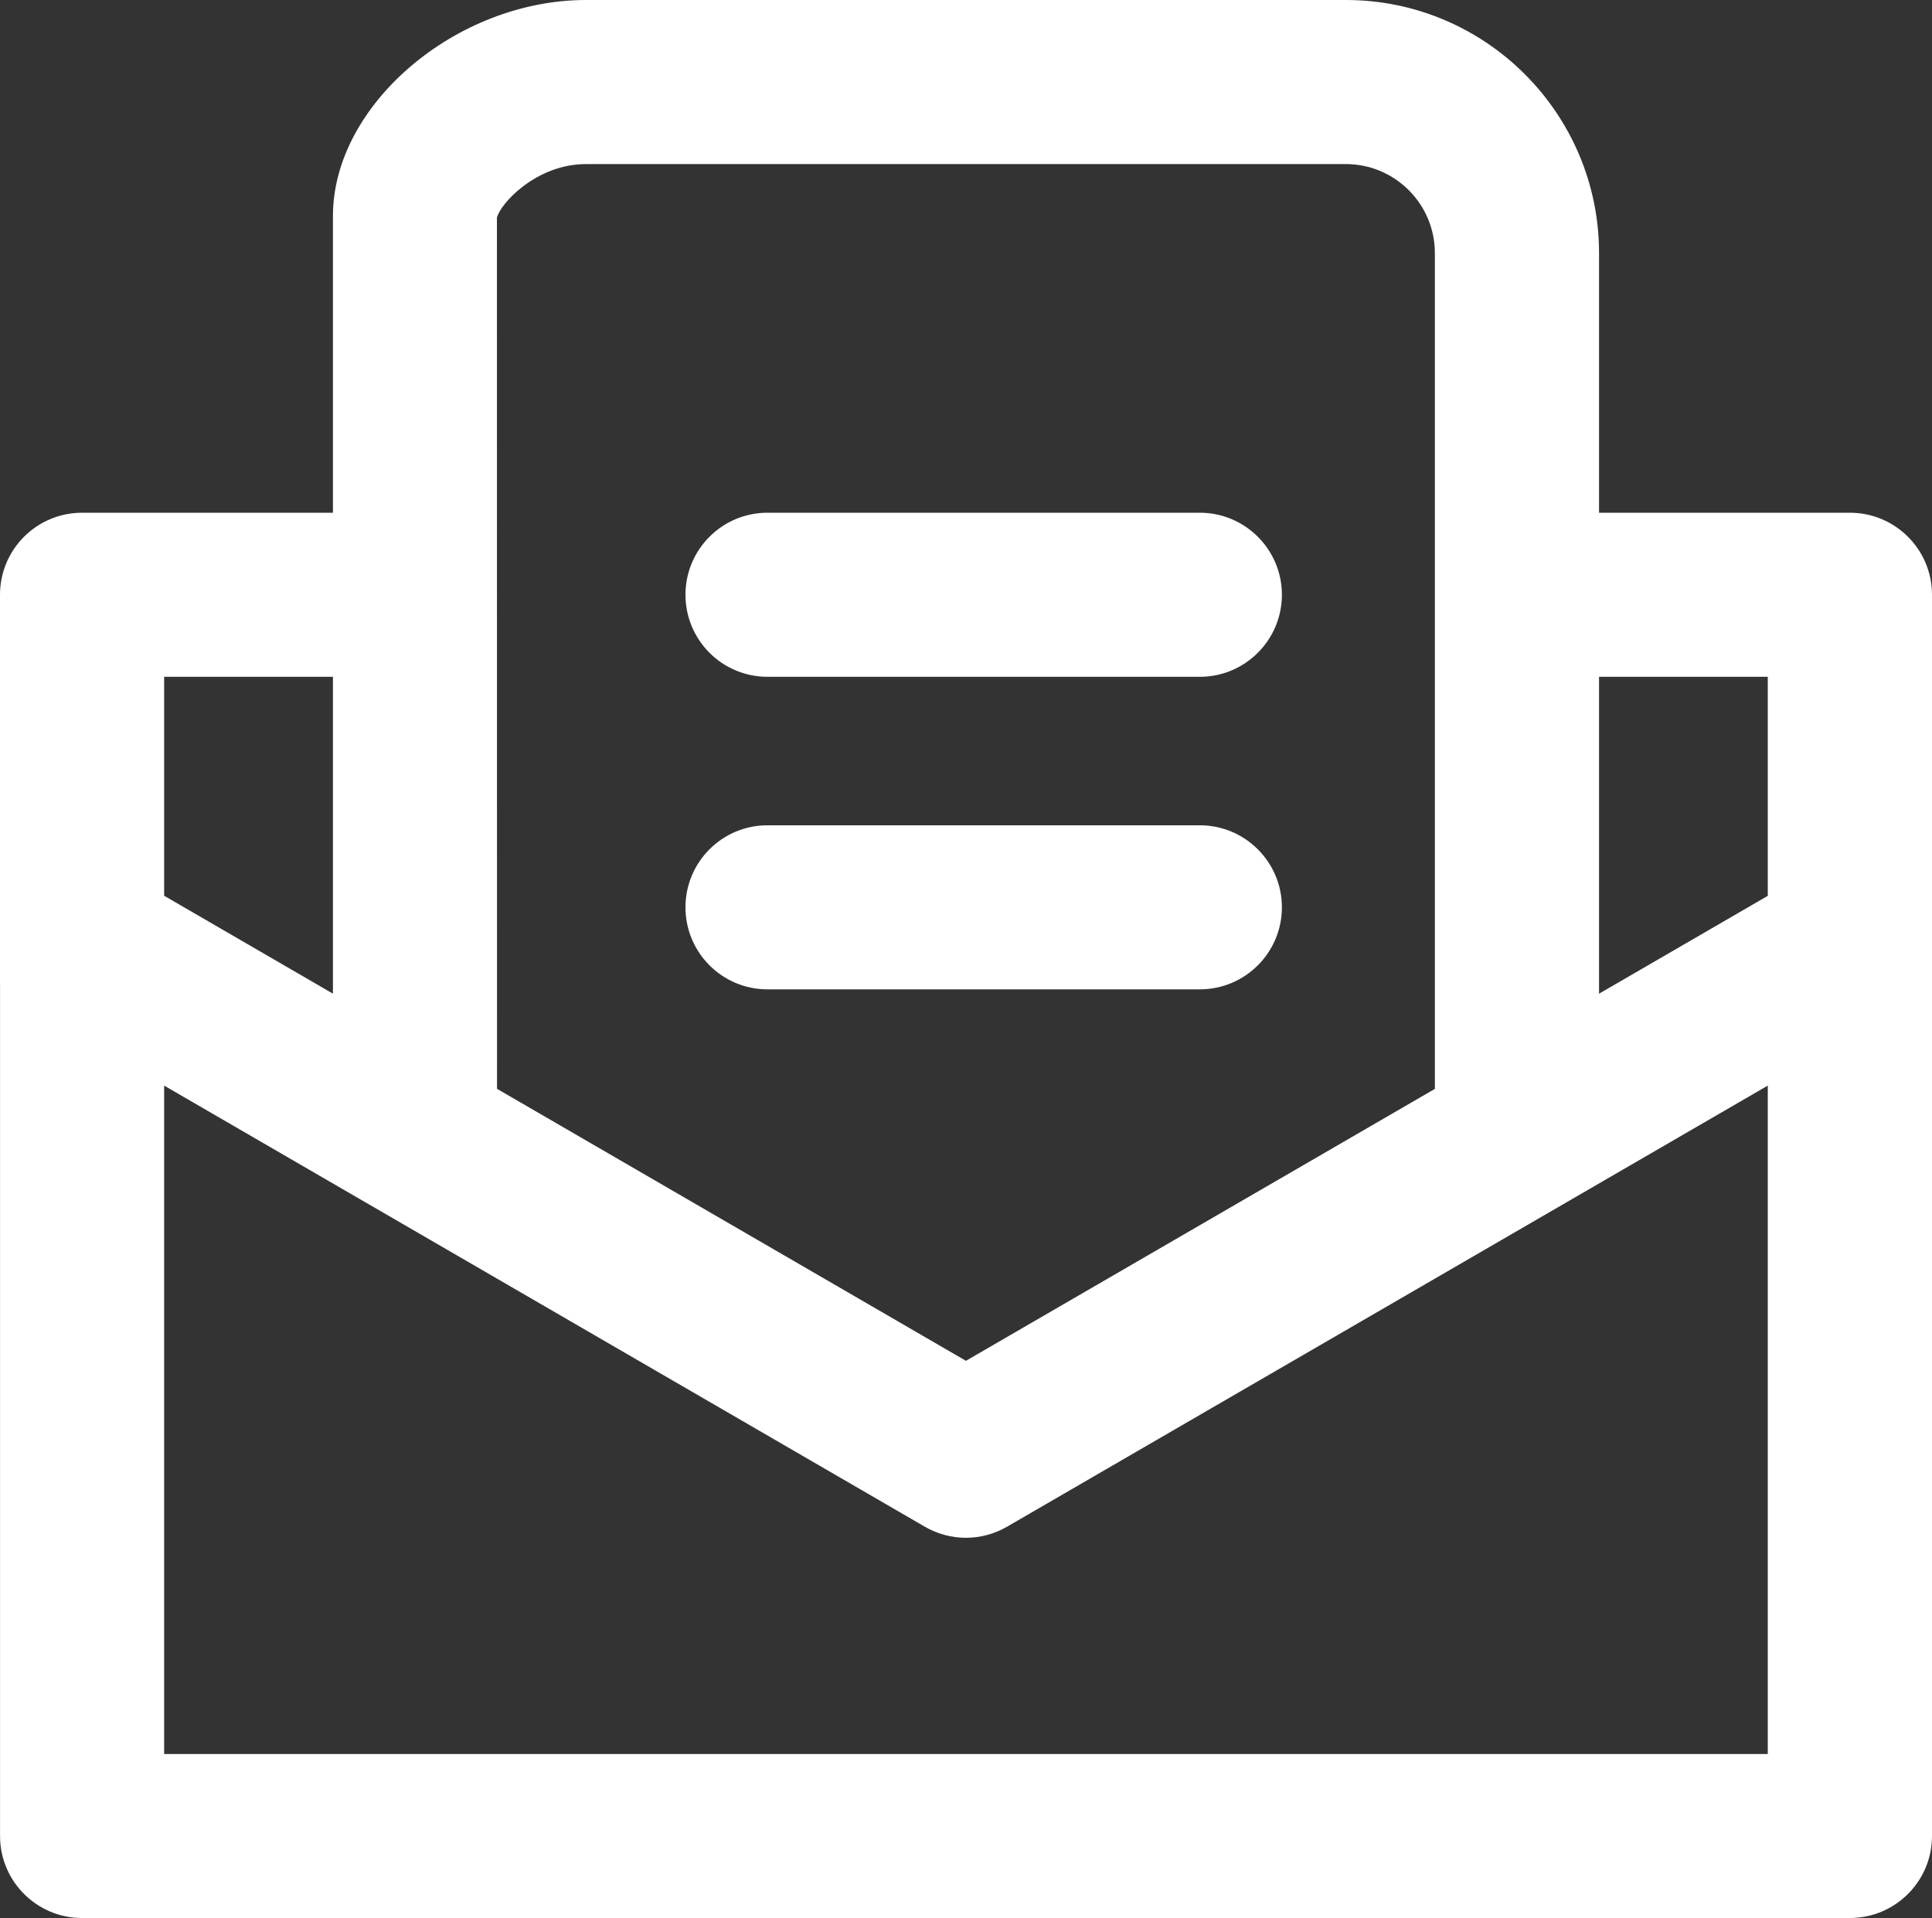
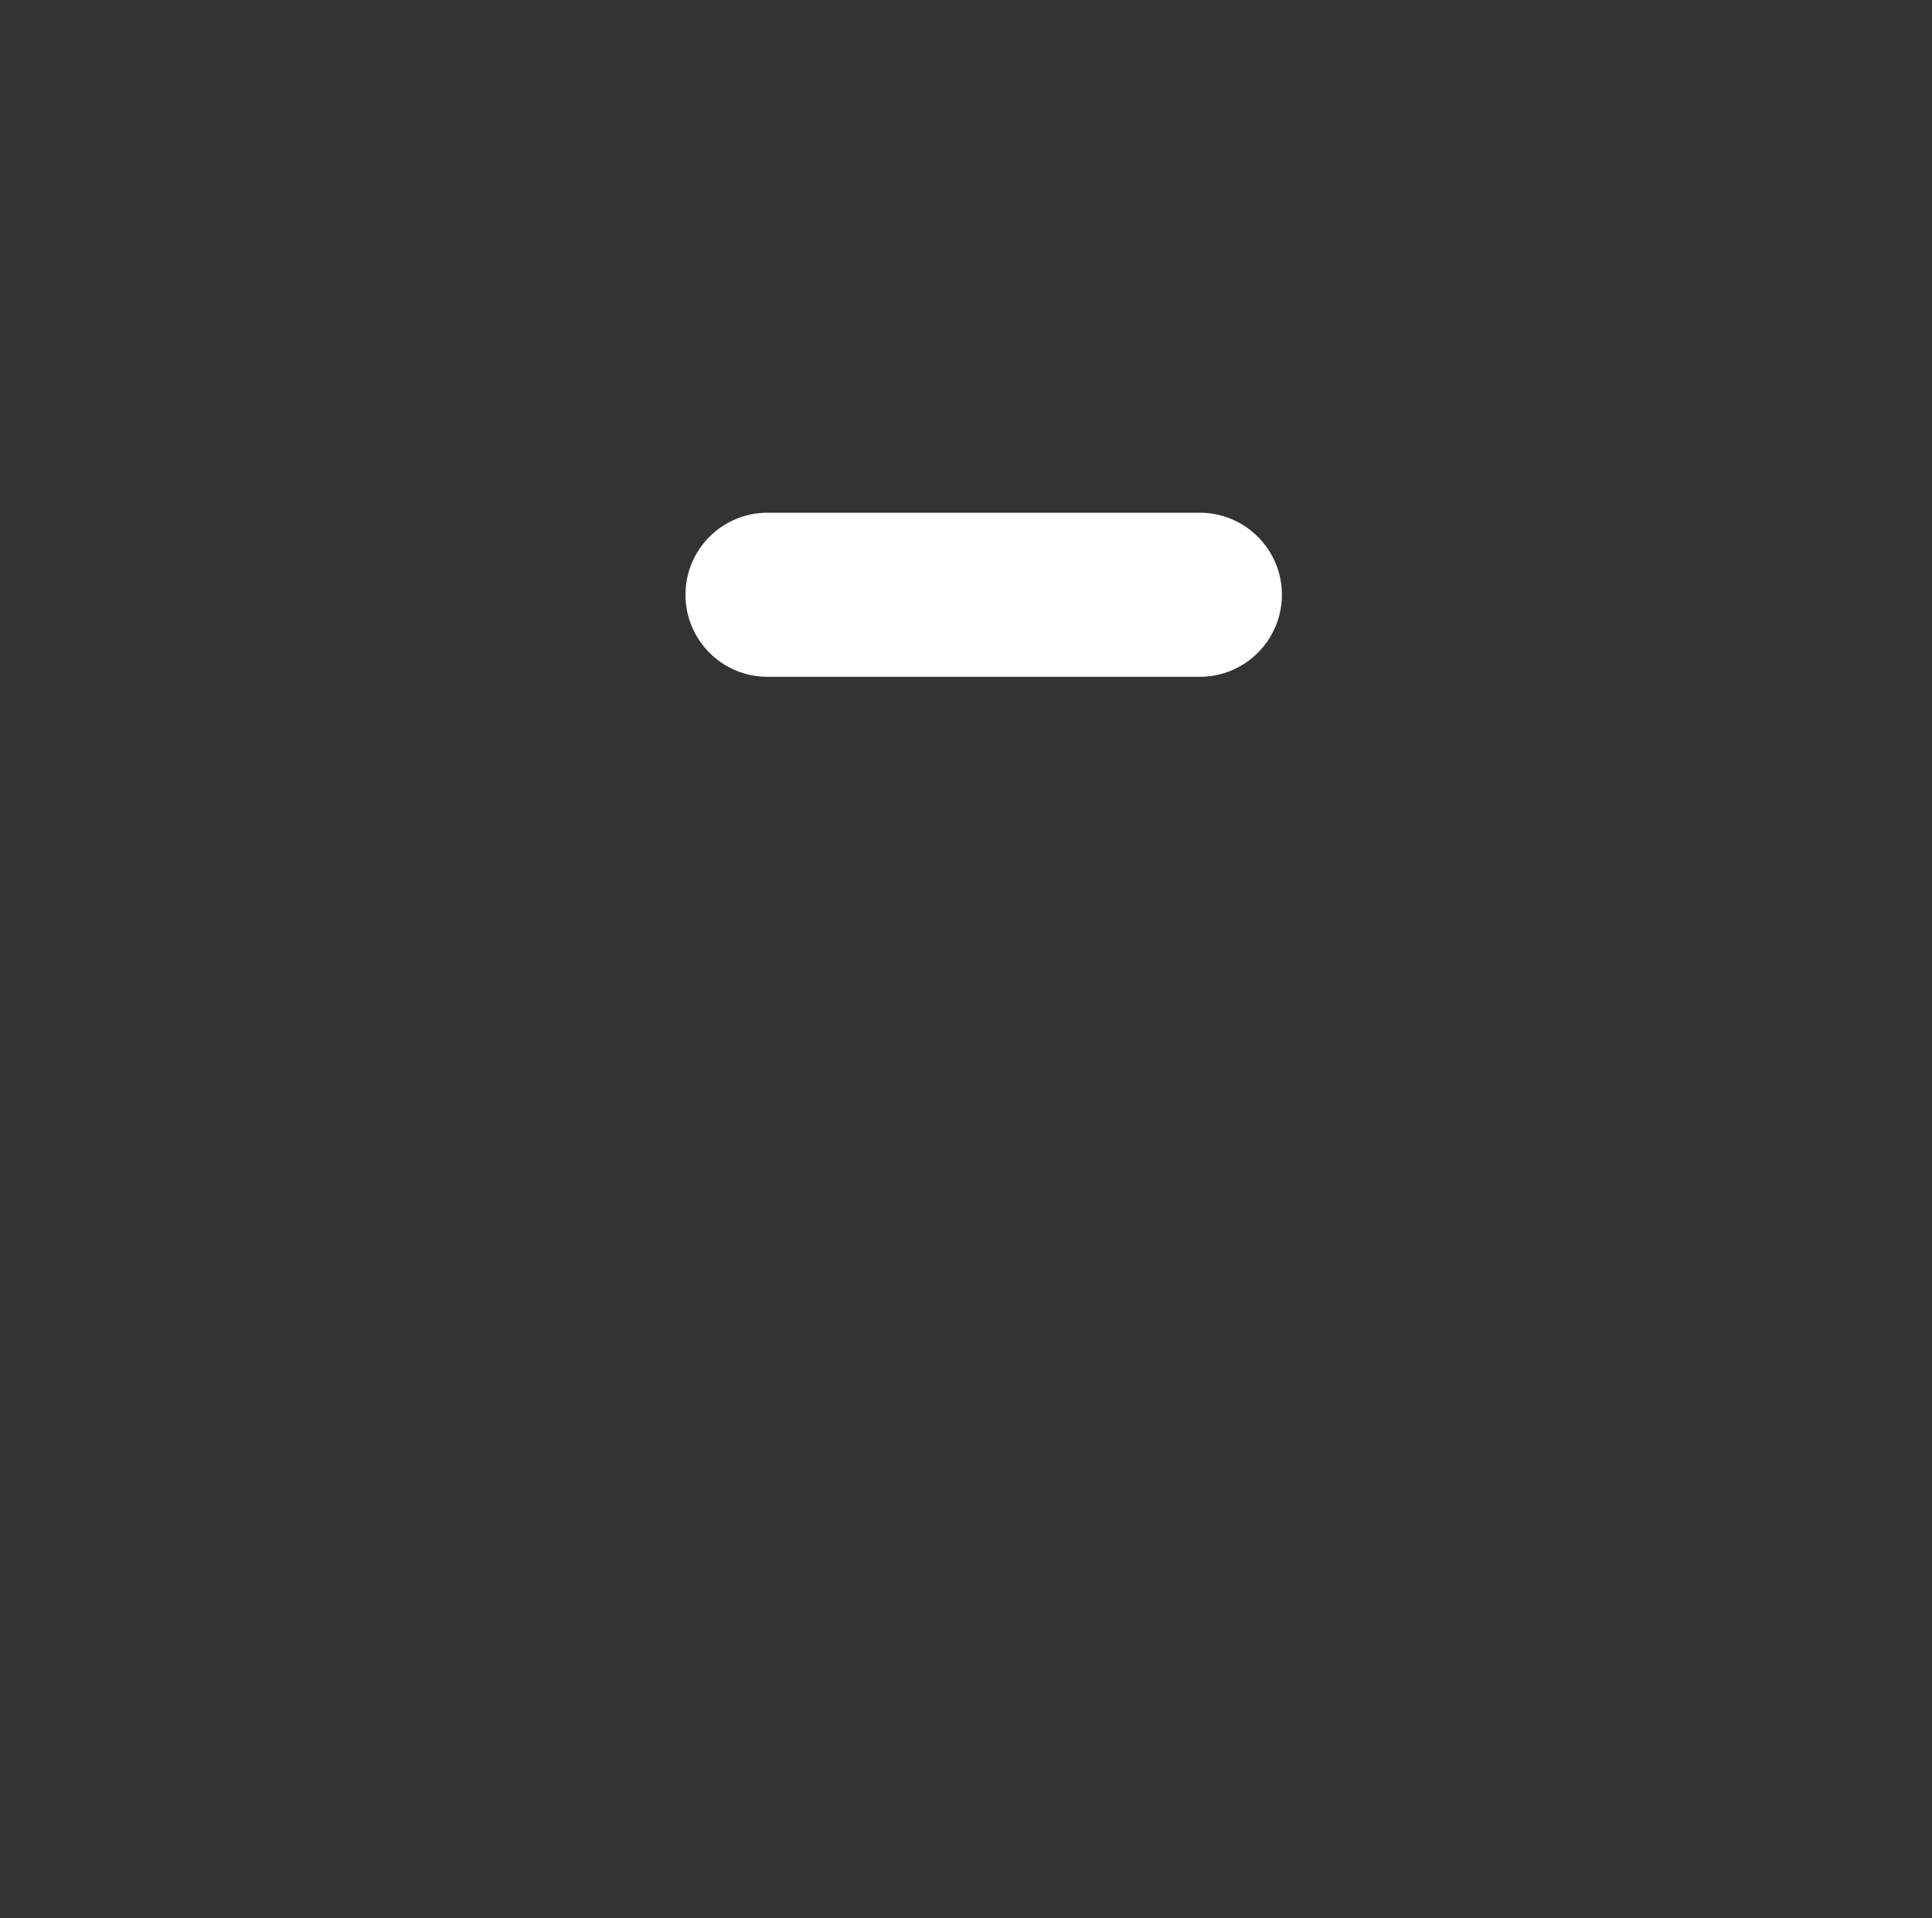
<svg xmlns="http://www.w3.org/2000/svg" version="1.1" id="Calque_1" x="0px" y="0px" width="100px" height="99.281px" viewBox="0 0 100 99.281" enable-background="new 0 0 100 99.281" xml:space="preserve">
  <rect x="0" y="0" width="100" height="99.281" fill="#333333" stroke="none" />
  <g>
-     <path fill="#FFFFFF" d="M95.75,26.54H82.766V13.1c0-7.227-5.879-13.1-13.104-13.1H30.333c-6.729,0-13.1,5.429-13.1,11.173V26.54   H4.248C1.903,26.54,0,28.438,0,30.788v20.111c0,0.008,0.002,0.016,0.002,0.024v44.112c0,2.344,1.903,4.246,4.246,4.246h91.498   c2.352,0,4.254-1.902,4.254-4.246V50.898v-2.083V30.788C100,28.438,98.094,26.54,95.75,26.54z M91.5,35.033v11.338l-8.734,5.065   V35.033H91.5z M30.333,8.493h39.329c2.539,0,4.607,2.069,4.607,4.607v43.263L49.997,70.439L25.726,56.36L25.723,30.84   c0-0.018,0.005-0.034,0.005-0.052s-0.005-0.035-0.005-0.052l-0.002-19.458C25.86,10.581,27.729,8.493,30.333,8.493z M17.233,35.033   v16.401l-8.737-5.068V35.033H17.233z M91.5,90.791H8.496V56.193l39.368,22.83c1.321,0.768,2.944,0.768,4.265,0L91.5,56.193V90.791z   " />
    <path fill="#FFFFFF" d="M62.105,35.033H39.726c-2.348,0-4.246-1.902-4.246-4.248c0-2.343,1.898-4.245,4.246-4.245h22.379   c2.338,0,4.246,1.902,4.246,4.245C66.352,33.13,64.443,35.033,62.105,35.033" />
-     <path fill="#FFFFFF" d="M62.105,51.211H39.726c-2.348,0-4.246-1.902-4.246-4.247c0-2.343,1.898-4.245,4.246-4.245h22.379   c2.338,0,4.246,1.902,4.246,4.245C66.352,49.309,64.443,51.211,62.105,51.211" />
  </g>
</svg>